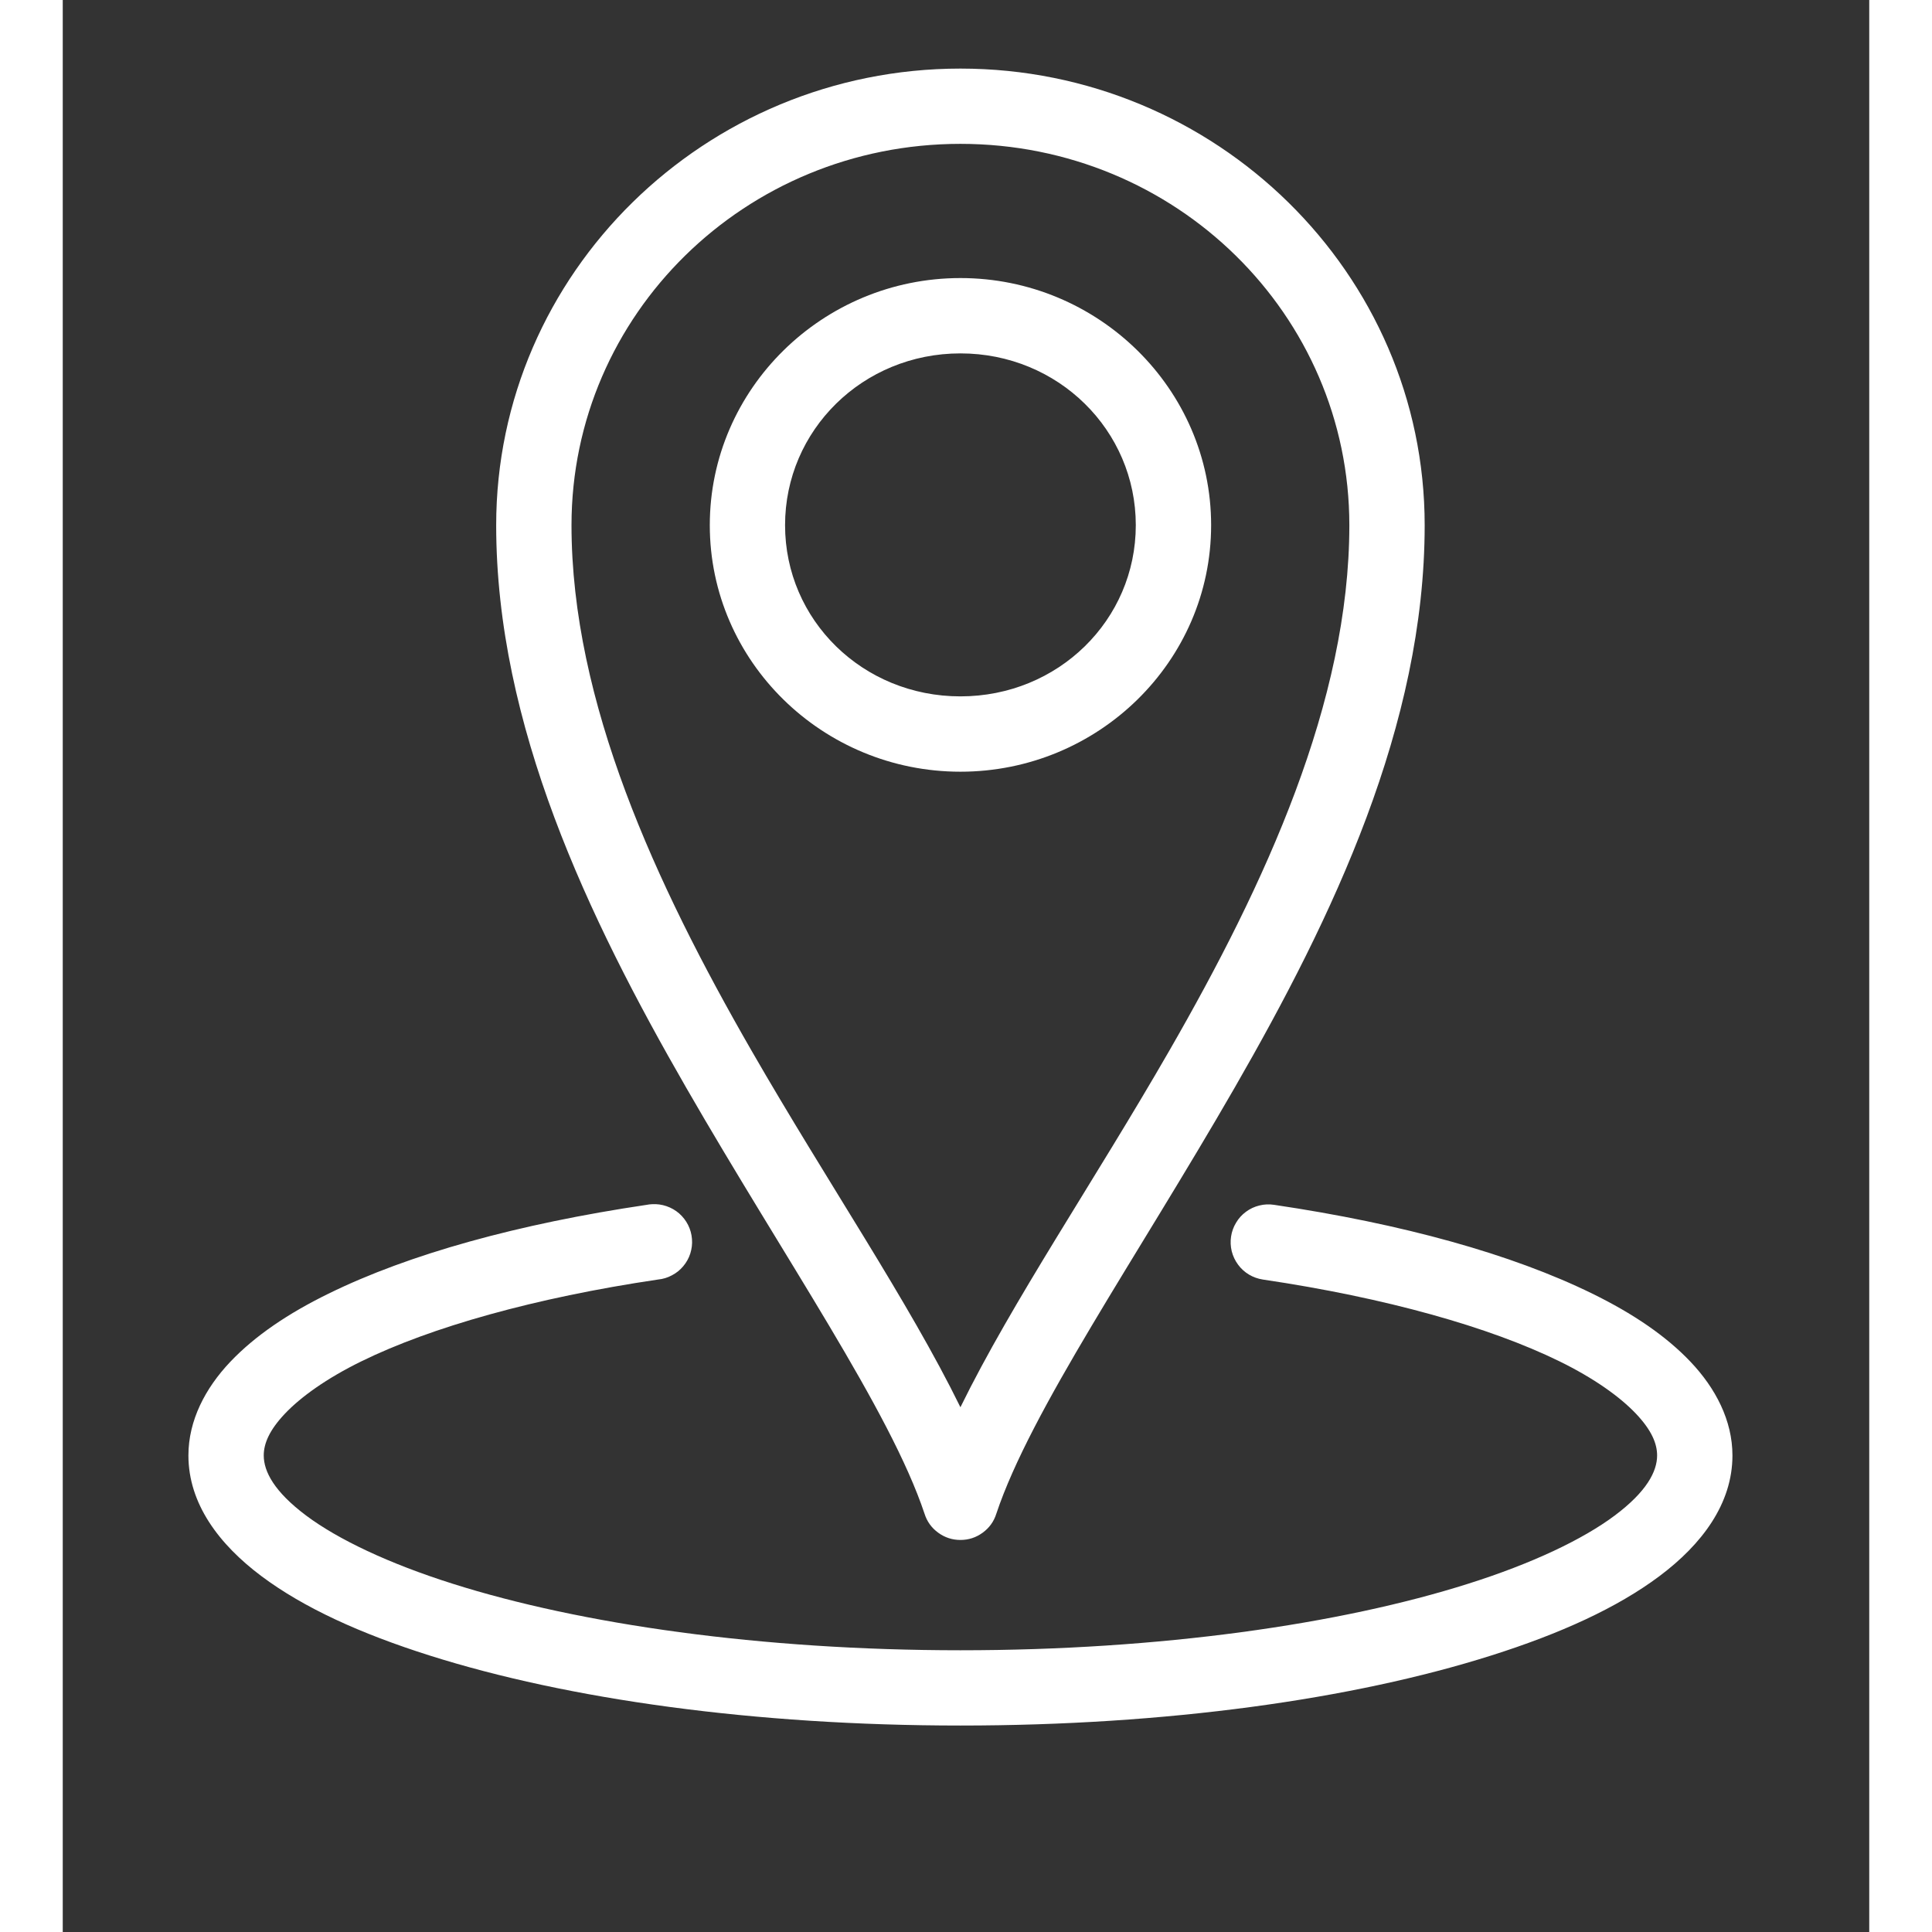
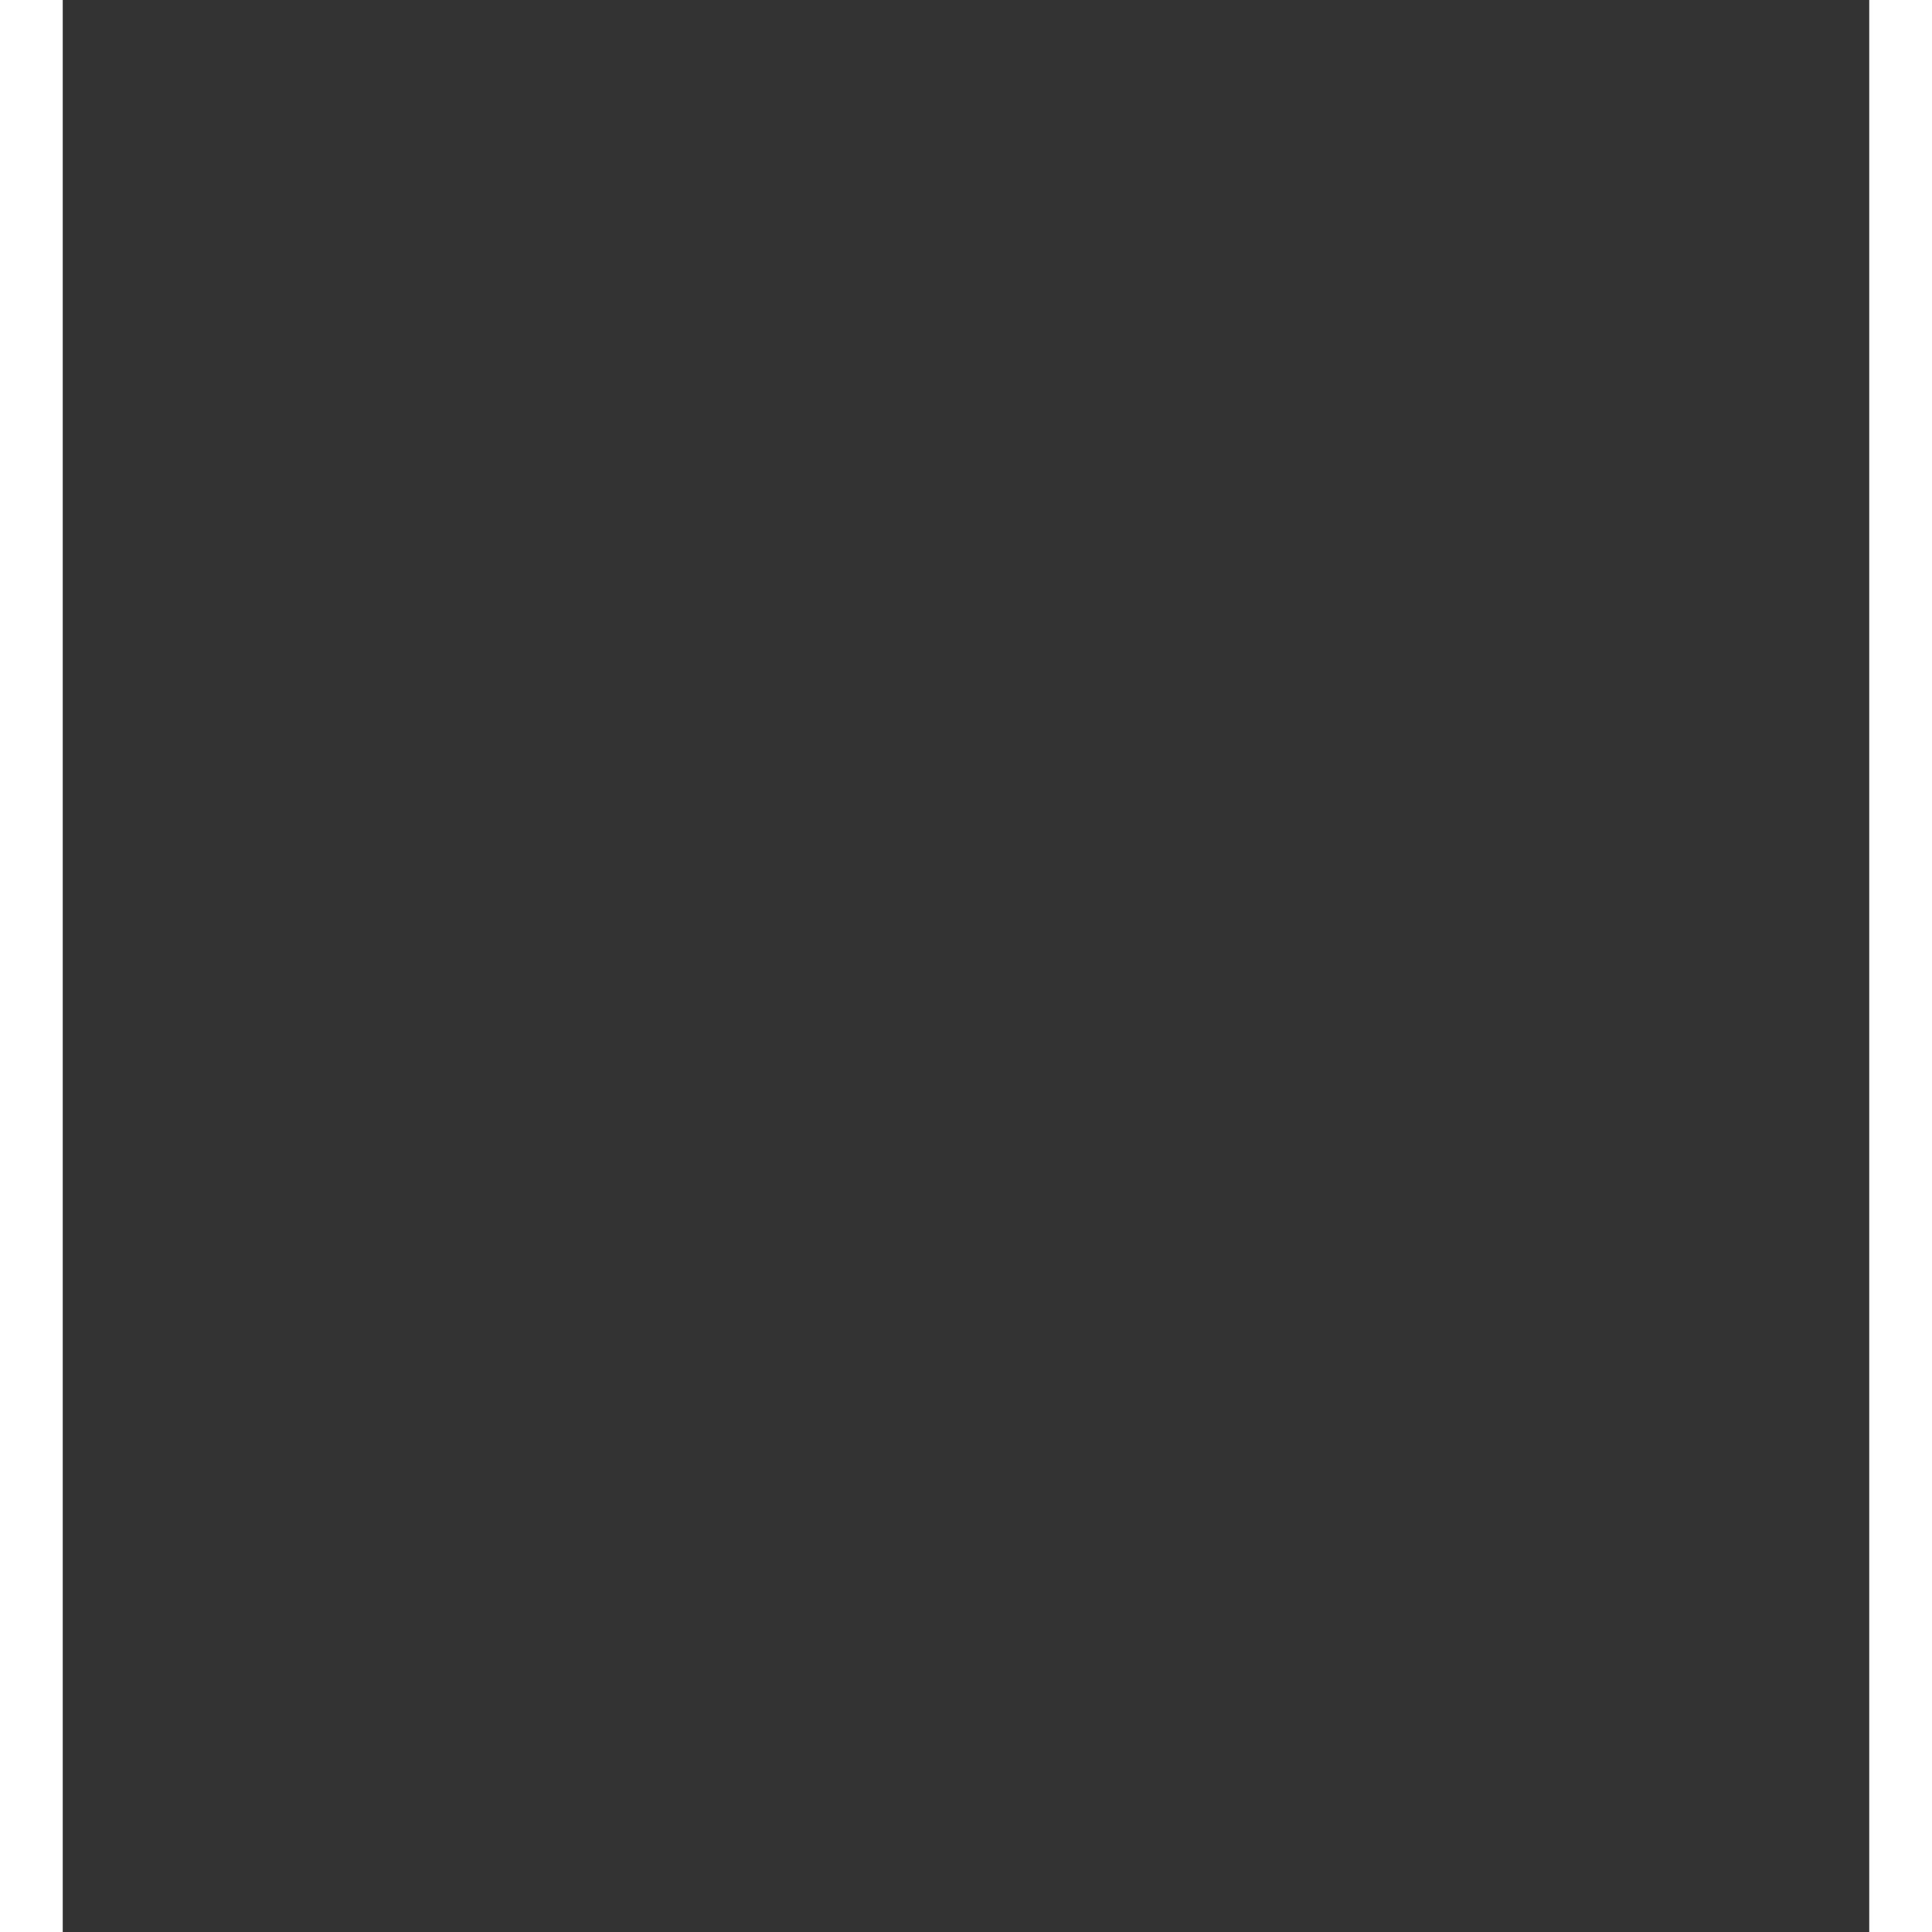
<svg xmlns="http://www.w3.org/2000/svg" width="151" zoomAndPan="magnify" viewBox="0 0 114 121.92" height="151" preserveAspectRatio="xMidYMid meet" version="1.2">
  <rect x="0" y="0" width="114" height="121.92" fill="#333333" stroke="none" />
  <defs>
    <clipPath id="5901528a64">
      <path d="M 7.93 4.293 L 105.367 4.293 L 105.367 109 L 7.93 109 Z M 7.93 4.293 " />
    </clipPath>
  </defs>
  <g id="a364800b0f">
    <g clip-rule="nonzero" clip-path="url(#5901528a64)">
-       <path style=" stroke:none;fill-rule:nonzero;fill:#ffffff;fill-opacity:1;" d="M 56.648 4.328 C 40.527 4.328 27.352 17.242 27.352 33.141 C 27.352 45.762 33.145 57.871 39.344 68.641 C 45.543 79.41 52.211 89.012 54.383 95.523 C 54.539 96.02 54.828 96.418 55.246 96.723 C 55.664 97.027 56.133 97.18 56.648 97.18 C 57.168 97.18 57.633 97.027 58.051 96.723 C 58.469 96.418 58.758 96.02 58.914 95.523 C 61.086 89.012 67.754 79.41 73.953 68.641 C 80.152 57.871 85.945 45.762 85.945 33.141 C 85.945 17.242 72.77 4.328 56.648 4.328 Z M 56.648 9.078 C 70.25 9.078 81.191 19.859 81.191 33.141 C 81.191 44.285 75.887 55.777 69.832 66.301 C 65.055 74.602 59.926 82.117 56.648 88.805 C 53.371 82.117 48.242 74.602 43.465 66.301 C 37.41 55.777 32.105 44.285 32.105 33.141 C 32.105 19.859 43.051 9.078 56.648 9.078 Z M 56.648 17.547 C 47.957 17.547 40.832 24.539 40.832 33.141 C 40.832 41.746 47.957 48.699 56.648 48.699 C 65.34 48.699 72.469 41.746 72.469 33.141 C 72.469 24.539 65.34 17.547 56.648 17.547 Z M 56.648 22.301 C 62.816 22.301 67.715 27.152 67.715 33.141 C 67.715 39.129 62.816 43.945 56.648 43.945 C 50.48 43.945 45.582 39.129 45.582 33.141 C 45.582 27.152 50.48 22.301 56.648 22.301 Z M 37.191 75.992 C 37.078 75.996 36.969 76.008 36.855 76.031 C 28.742 77.234 21.855 79.141 16.77 81.637 C 14.227 82.883 12.133 84.293 10.566 85.945 C 9 87.598 7.93 89.633 7.93 91.848 C 7.93 94.891 9.859 97.457 12.535 99.461 C 15.211 101.465 18.797 103.094 23.156 104.473 C 31.871 107.234 43.648 108.891 56.648 108.891 C 69.648 108.891 81.426 107.234 90.141 104.473 C 94.5 103.094 98.086 101.465 100.762 99.461 C 103.441 97.457 105.367 94.891 105.367 91.848 C 105.367 89.633 104.297 87.598 102.73 85.945 C 101.164 84.293 99.07 82.883 96.527 81.637 C 91.441 79.141 84.555 77.234 76.441 76.031 C 76.129 75.984 75.816 75.996 75.512 76.074 C 75.203 76.148 74.922 76.281 74.668 76.469 C 74.414 76.656 74.203 76.887 74.043 77.16 C 73.879 77.43 73.773 77.723 73.727 78.035 C 73.68 78.348 73.695 78.656 73.77 78.965 C 73.848 79.27 73.98 79.551 74.168 79.805 C 74.355 80.062 74.586 80.27 74.859 80.434 C 75.129 80.594 75.422 80.699 75.734 80.746 C 83.512 81.898 90.051 83.75 94.449 85.906 C 96.648 86.984 98.277 88.156 99.277 89.211 C 100.277 90.266 100.613 91.109 100.613 91.848 C 100.613 92.859 99.953 94.129 97.941 95.637 C 95.926 97.145 92.723 98.668 88.695 99.941 C 80.641 102.496 69.242 104.141 56.648 104.141 C 44.055 104.141 32.656 102.496 24.602 99.941 C 20.574 98.668 17.371 97.145 15.355 95.637 C 13.344 94.129 12.684 92.859 12.684 91.848 C 12.684 91.109 13.023 90.266 14.02 89.211 C 15.02 88.156 16.648 86.984 18.848 85.906 C 23.246 83.75 29.789 81.898 37.562 80.746 C 37.875 80.715 38.168 80.629 38.441 80.48 C 38.719 80.336 38.957 80.145 39.156 79.906 C 39.359 79.664 39.508 79.398 39.602 79.102 C 39.695 78.801 39.734 78.5 39.707 78.188 C 39.684 77.875 39.602 77.582 39.461 77.301 C 39.32 77.023 39.133 76.781 38.898 76.574 C 38.664 76.371 38.398 76.219 38.102 76.117 C 37.805 76.016 37.504 75.973 37.191 75.992 Z M 37.191 75.992 " />
-     </g>
+       </g>
  </g>
</svg>